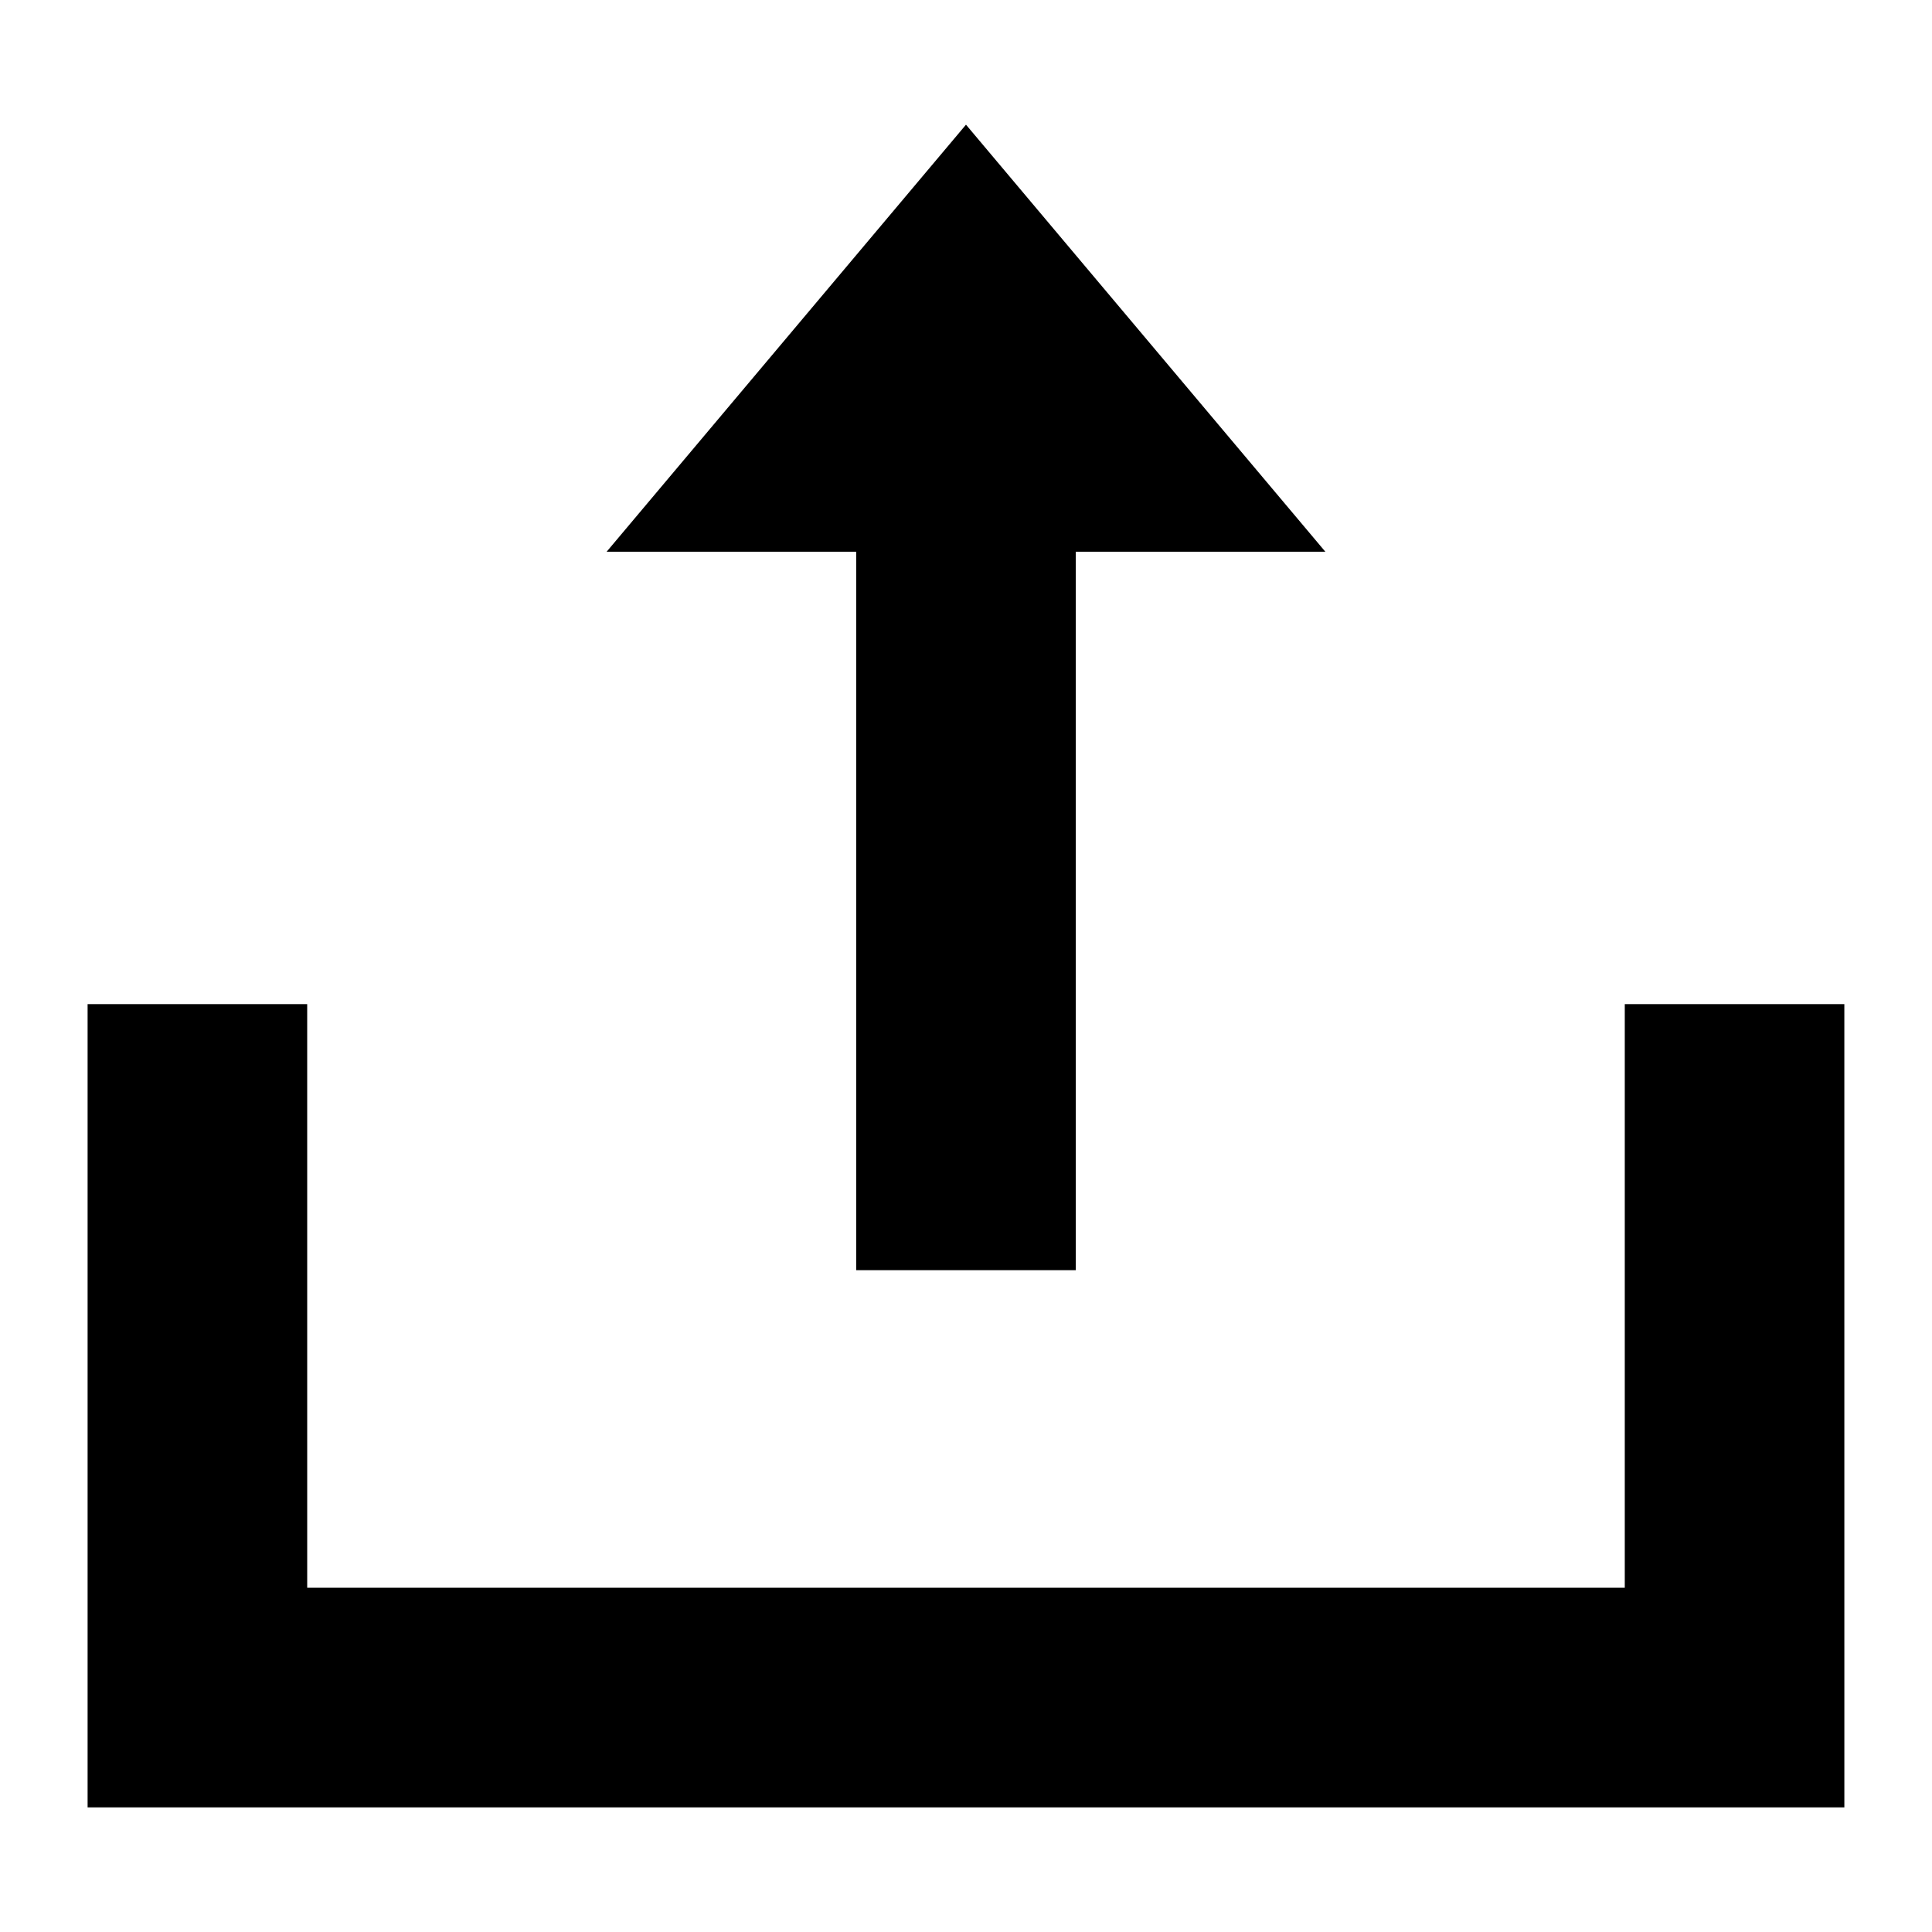
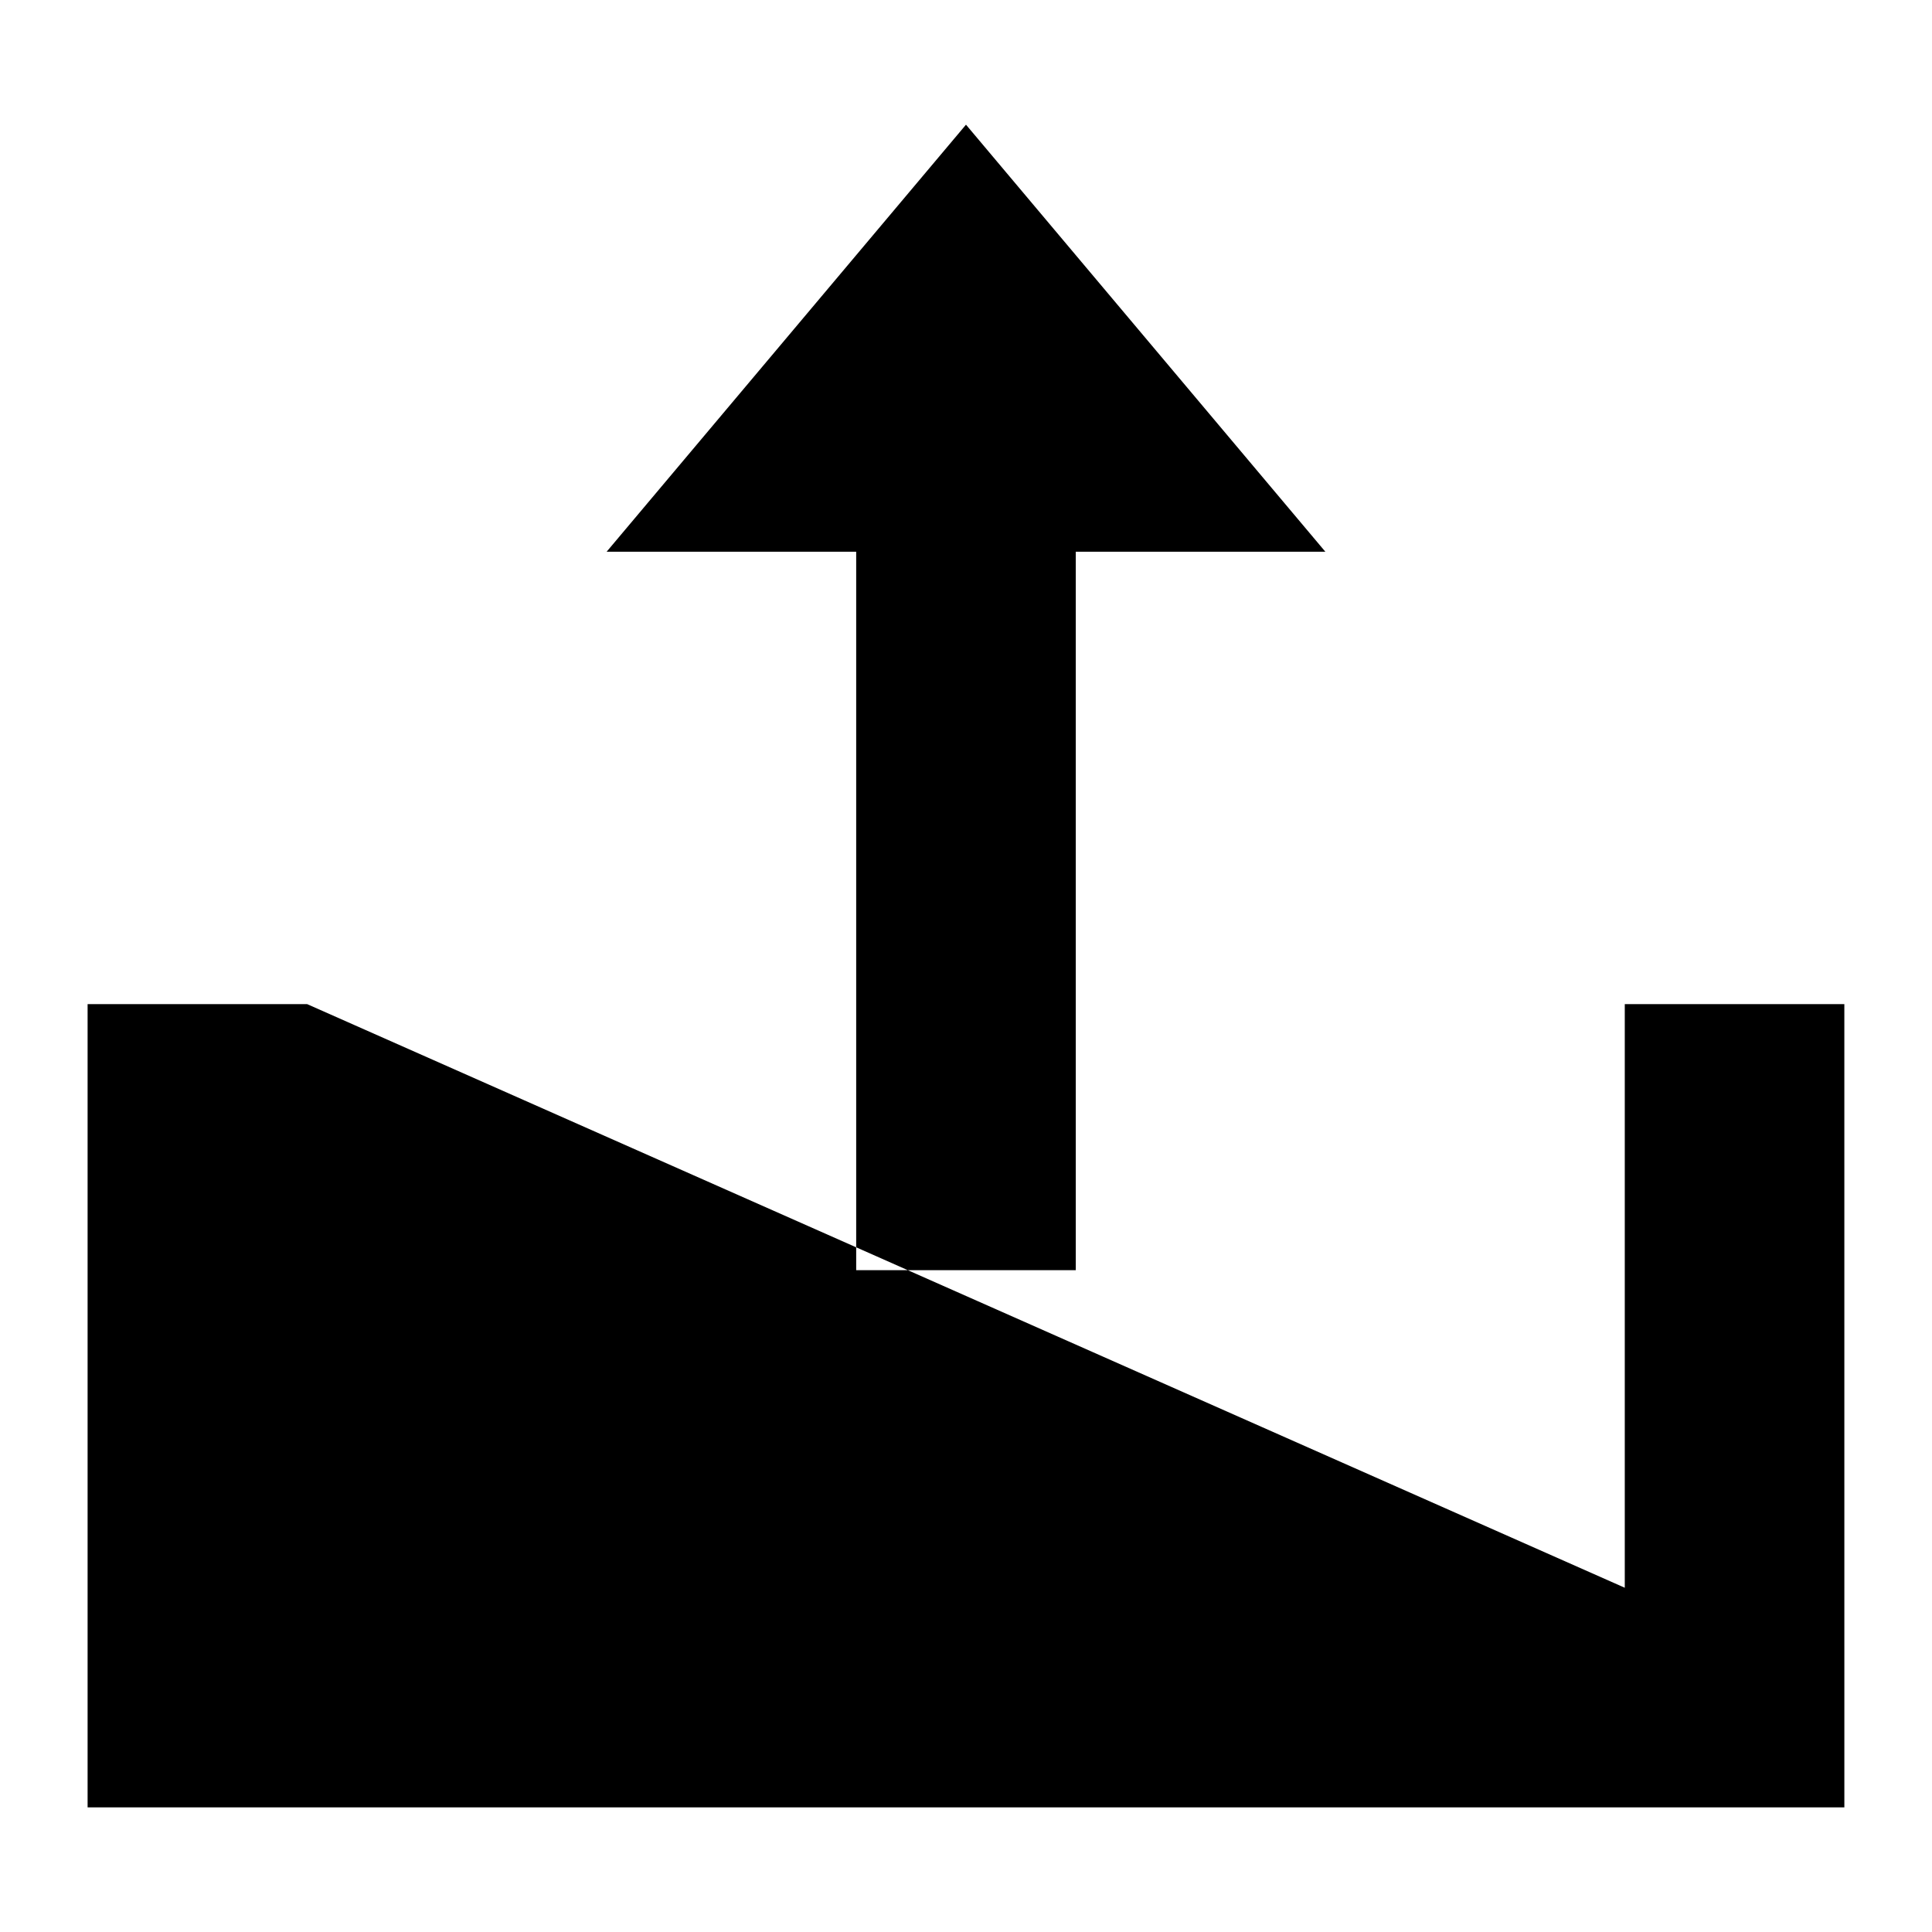
<svg xmlns="http://www.w3.org/2000/svg" fill="#000000" width="800px" height="800px" version="1.1" viewBox="144 144 512 512">
-   <path d="m429.09 290.22v190.39h-58.191v-190.39h-66.141l95.238-113.18 95.242 113.18zm-203.68 119.89h-58.195v212.86h465.56l-0.004-212.86h-58.188v154.66h-349.17z" fill-rule="evenodd" />
+   <path d="m429.09 290.22v190.39h-58.191v-190.39h-66.141l95.238-113.18 95.242 113.18zm-203.68 119.89h-58.195v212.86h465.56l-0.004-212.86h-58.188v154.66z" fill-rule="evenodd" />
</svg>